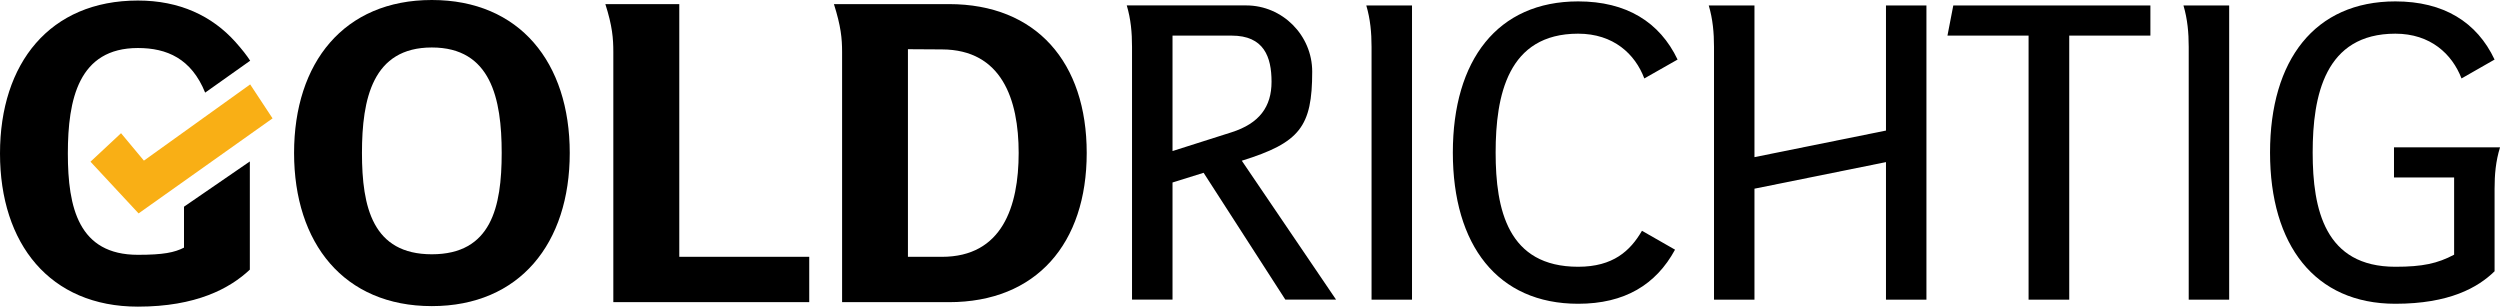
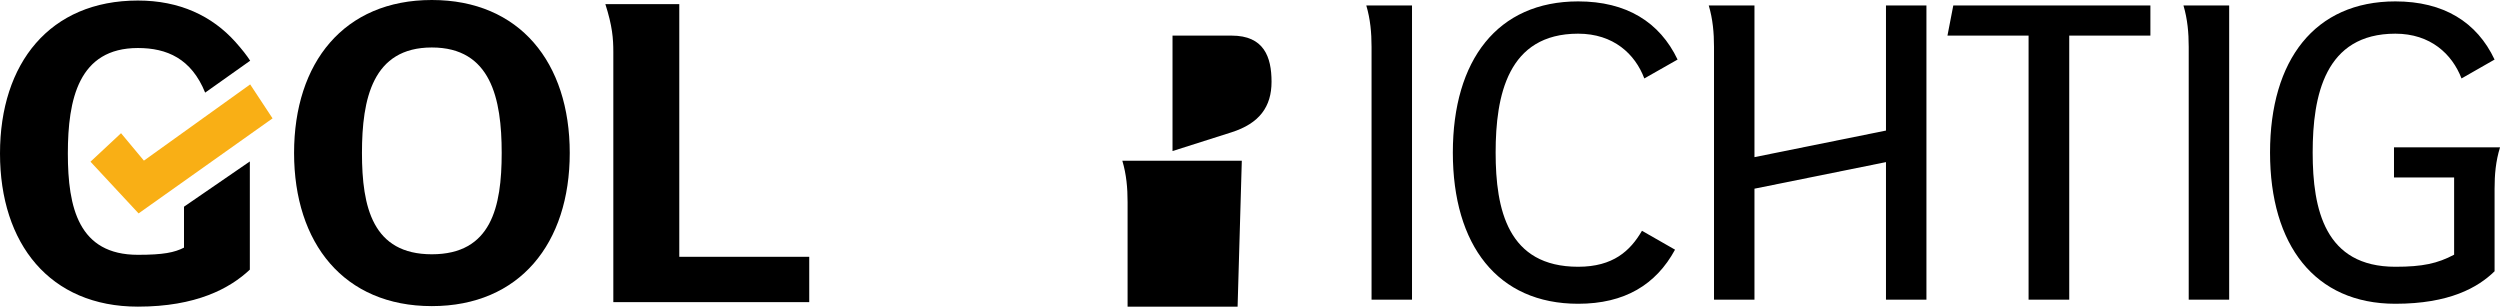
<svg xmlns="http://www.w3.org/2000/svg" viewBox="0 0 608.69 74.66">
  <defs>
    <style>
      .cls-1 {
        isolation: isolate;
      }

      .cls-2 {
        mix-blend-mode: multiply;
      }

      .cls-3 {
        fill: #f9af15;
      }
    </style>
  </defs>
  <g class="cls-1">
    <g id="Ebene_2" data-name="Ebene 2">
      <g id="Ebene_1-2" data-name="Ebene 1">
        <g>
          <g class="cls-2">
            <path d="M105.14,0c-21.41,0-33.54,15.26-33.54,37.24s12.13,37.29,33.54,37.29,33.58-15.31,33.58-37.29S126.55,0,105.14,0ZM105.14,61.91c-14.41,0-17.01-11.46-17.01-24.67s2.6-25.68,17.01-25.68,17.01,12.47,17.01,25.68-2.55,24.67-17.01,24.67Z" />
          </g>
          <path class="cls-2" d="M165.39,1h-18c1.71,5.35,1.94,8.38,1.94,11.65v60.92h47.7v-11.04h-31.64V1Z" />
          <g class="cls-2">
-             <path d="M231.05,1h-28.01c1.71,5.4,1.99,8.38,1.99,11.64v60.93h26.02c21.31,0,33.54-14.31,33.54-36.33S252.36,1,231.05,1ZM229.34,62.53h-8.28V11.98l8.28.05c14.55.05,18.68,12.13,18.68,25.21s-4.03,25.29-18.68,25.29Z" />
-           </g>
+             </g>
          <g class="cls-2">
-             <path d="M302.35,39.13c14.16-4.4,17.14-8.3,17.14-21.7,0-8.84-7.24-16.11-16.06-16.11h-29.09c1,3.36,1.28,6.63,1.28,10.09v61.54h9.86v-28.52c5.06-1.6,2.55-.81,7.57-2.36l19.9,30.88h12.35l-22.96-33.83ZM285.48,36.77V8.67h14.39c7.87,0,9.72,5.17,9.72,11.24s-2.94,10.14-9.77,12.31l-14.34,4.56Z" />
+             <path d="M302.35,39.13h-29.09c1,3.36,1.28,6.63,1.28,10.09v61.54h9.86v-28.52c5.06-1.6,2.55-.81,7.57-2.36l19.9,30.88h12.35l-22.96-33.83ZM285.48,36.77V8.67h14.39c7.87,0,9.72,5.17,9.72,11.24s-2.94,10.14-9.77,12.31l-14.34,4.56Z" />
          </g>
          <path class="cls-2" d="M333.94,11.42v61.54h9.85V1.33h-11.13c.99,3.36,1.28,6.63,1.28,10.09Z" />
          <path class="cls-2" d="M384.24,8.2c8.62,0,13.88,4.97,16.11,10.9l8.1-4.6c-4.36-9.14-12.46-14.16-24.21-14.16-19.61,0-30.51,14.26-30.51,36.81s10.9,36.81,30.51,36.81c11.32,0,18.95-4.64,23.59-13.17-5.4-3.08-2.7-1.56-8.05-4.6-2.84,4.88-7.01,8.76-15.54,8.76-17.15,0-20.09-13.93-20.09-27.81s2.94-28.94,20.09-28.94Z" />
          <path class="cls-2" d="M459.19,31.79l-32.02,6.47V1.33h-11.13c.99,3.36,1.28,6.63,1.28,10.09v61.54h9.85v-27.02l32.02-6.47v33.49h9.85V1.33h-9.85v30.46Z" />
          <polygon class="cls-2" points="474.16 8.67 493.91 8.67 493.91 72.96 503.81 72.96 503.81 8.67 523.57 8.67 523.57 1.33 475.58 1.33 474.16 8.67" />
          <path class="cls-2" d="M532.9,11.42v61.54h9.85V1.33h-11.13c.99,3.36,1.28,6.63,1.28,10.09Z" />
          <path class="cls-2" d="M582.88,35.86v7.34h14.64v18.81c-4.03,2.13-7.63,2.94-14.31,2.94-17.15,0-20.13-13.93-20.13-27.81s2.98-28.94,20.13-28.94c8.57,0,13.83,4.97,16.11,10.9l8.05-4.6c-4.31-9.14-12.41-14.16-24.16-14.16-19.61,0-30.51,14.26-30.51,36.81s10.9,36.81,30.51,36.81c13.12,0,20.09-3.93,24.16-7.91v-20.04c0-3.51.28-6.77,1.33-10.14h-25.82Z" />
          <g>
            <path class="cls-2" d="M44.81,50.32l16.02-11.01v26.34c-4.88,4.59-13.08,9.01-27.25,9.01C12.13,74.66,0,59.35,0,37.37S12.13.13,33.58.13c10.12,0,18.05,3.72,23.77,10.12,1.63,1.83,2.78,3.31,3.56,4.53l-10.96,7.77c-3.36-8.3-9.33-10.86-16.37-10.86-14.44,0-17.06,12.47-17.06,25.68s2.62,24.67,17.06,24.67c6.21,0,8.91-.57,11.22-1.75v-9.98Z" />
            <polygon class="cls-3" points="33.74 51.96 22.03 39.37 29.47 32.43 35.04 39.11 60.91 20.55 66.36 28.82 33.74 51.96" />
          </g>
        </g>
      </g>
    </g>
  </g>
</svg>